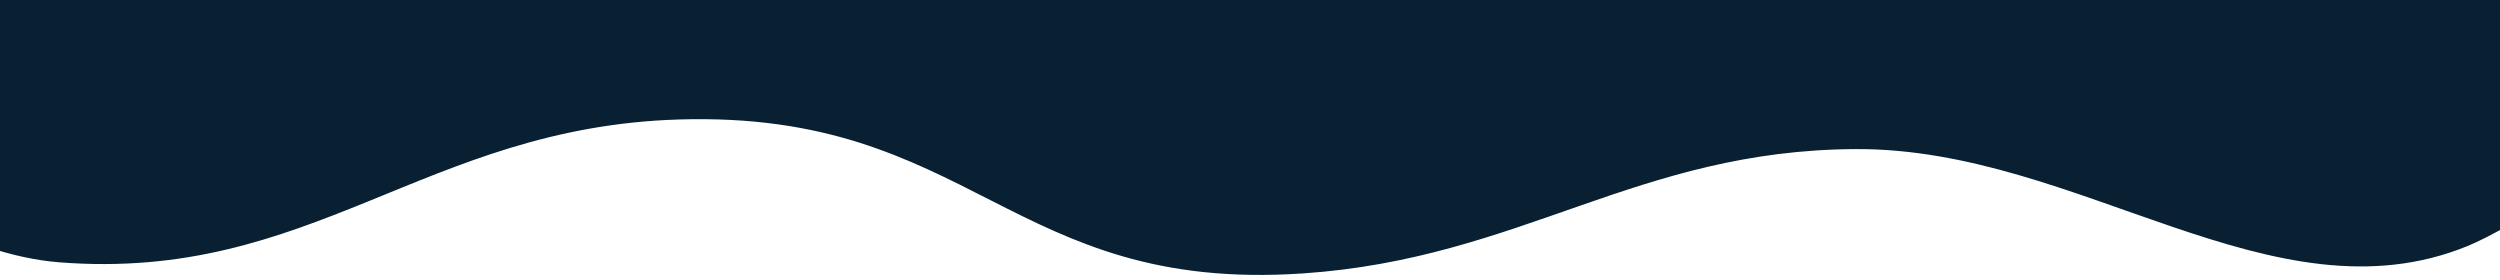
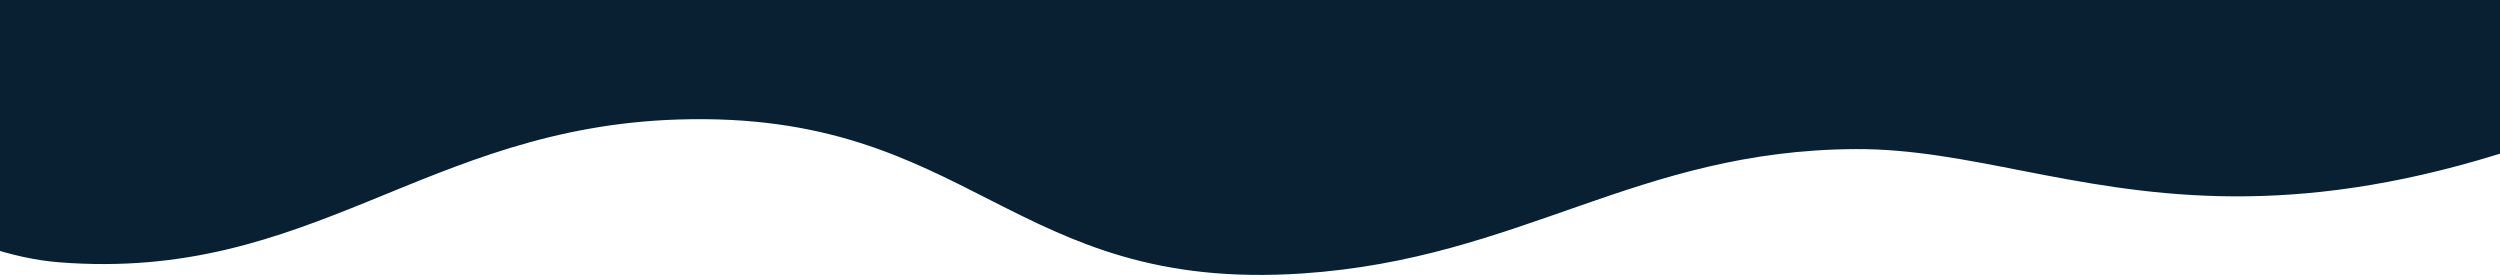
<svg xmlns="http://www.w3.org/2000/svg" width="1920" height="215" viewBox="0 0 1920 215" fill="none">
-   <path d="M45.513 201.456C-100.041 190.039 -281.5 0 -281.5 0H2179.5C2179.5 0 1962.74 161.385 1895 189C1746.02 249.736 1596.74 113.802 1425.5 114.5C1256.83 115.188 1168.43 198.649 1000.5 210C775.899 225.182 746.541 84.778 521.16 91.769C326.277 97.814 239.427 216.667 45.513 201.456Z" fill="#082032" />
+   <path d="M45.513 201.456C-100.041 190.039 -281.5 0 -281.5 0H2179.5C1746.02 249.736 1596.74 113.802 1425.5 114.5C1256.83 115.188 1168.43 198.649 1000.5 210C775.899 225.182 746.541 84.778 521.16 91.769C326.277 97.814 239.427 216.667 45.513 201.456Z" fill="#082032" />
</svg>